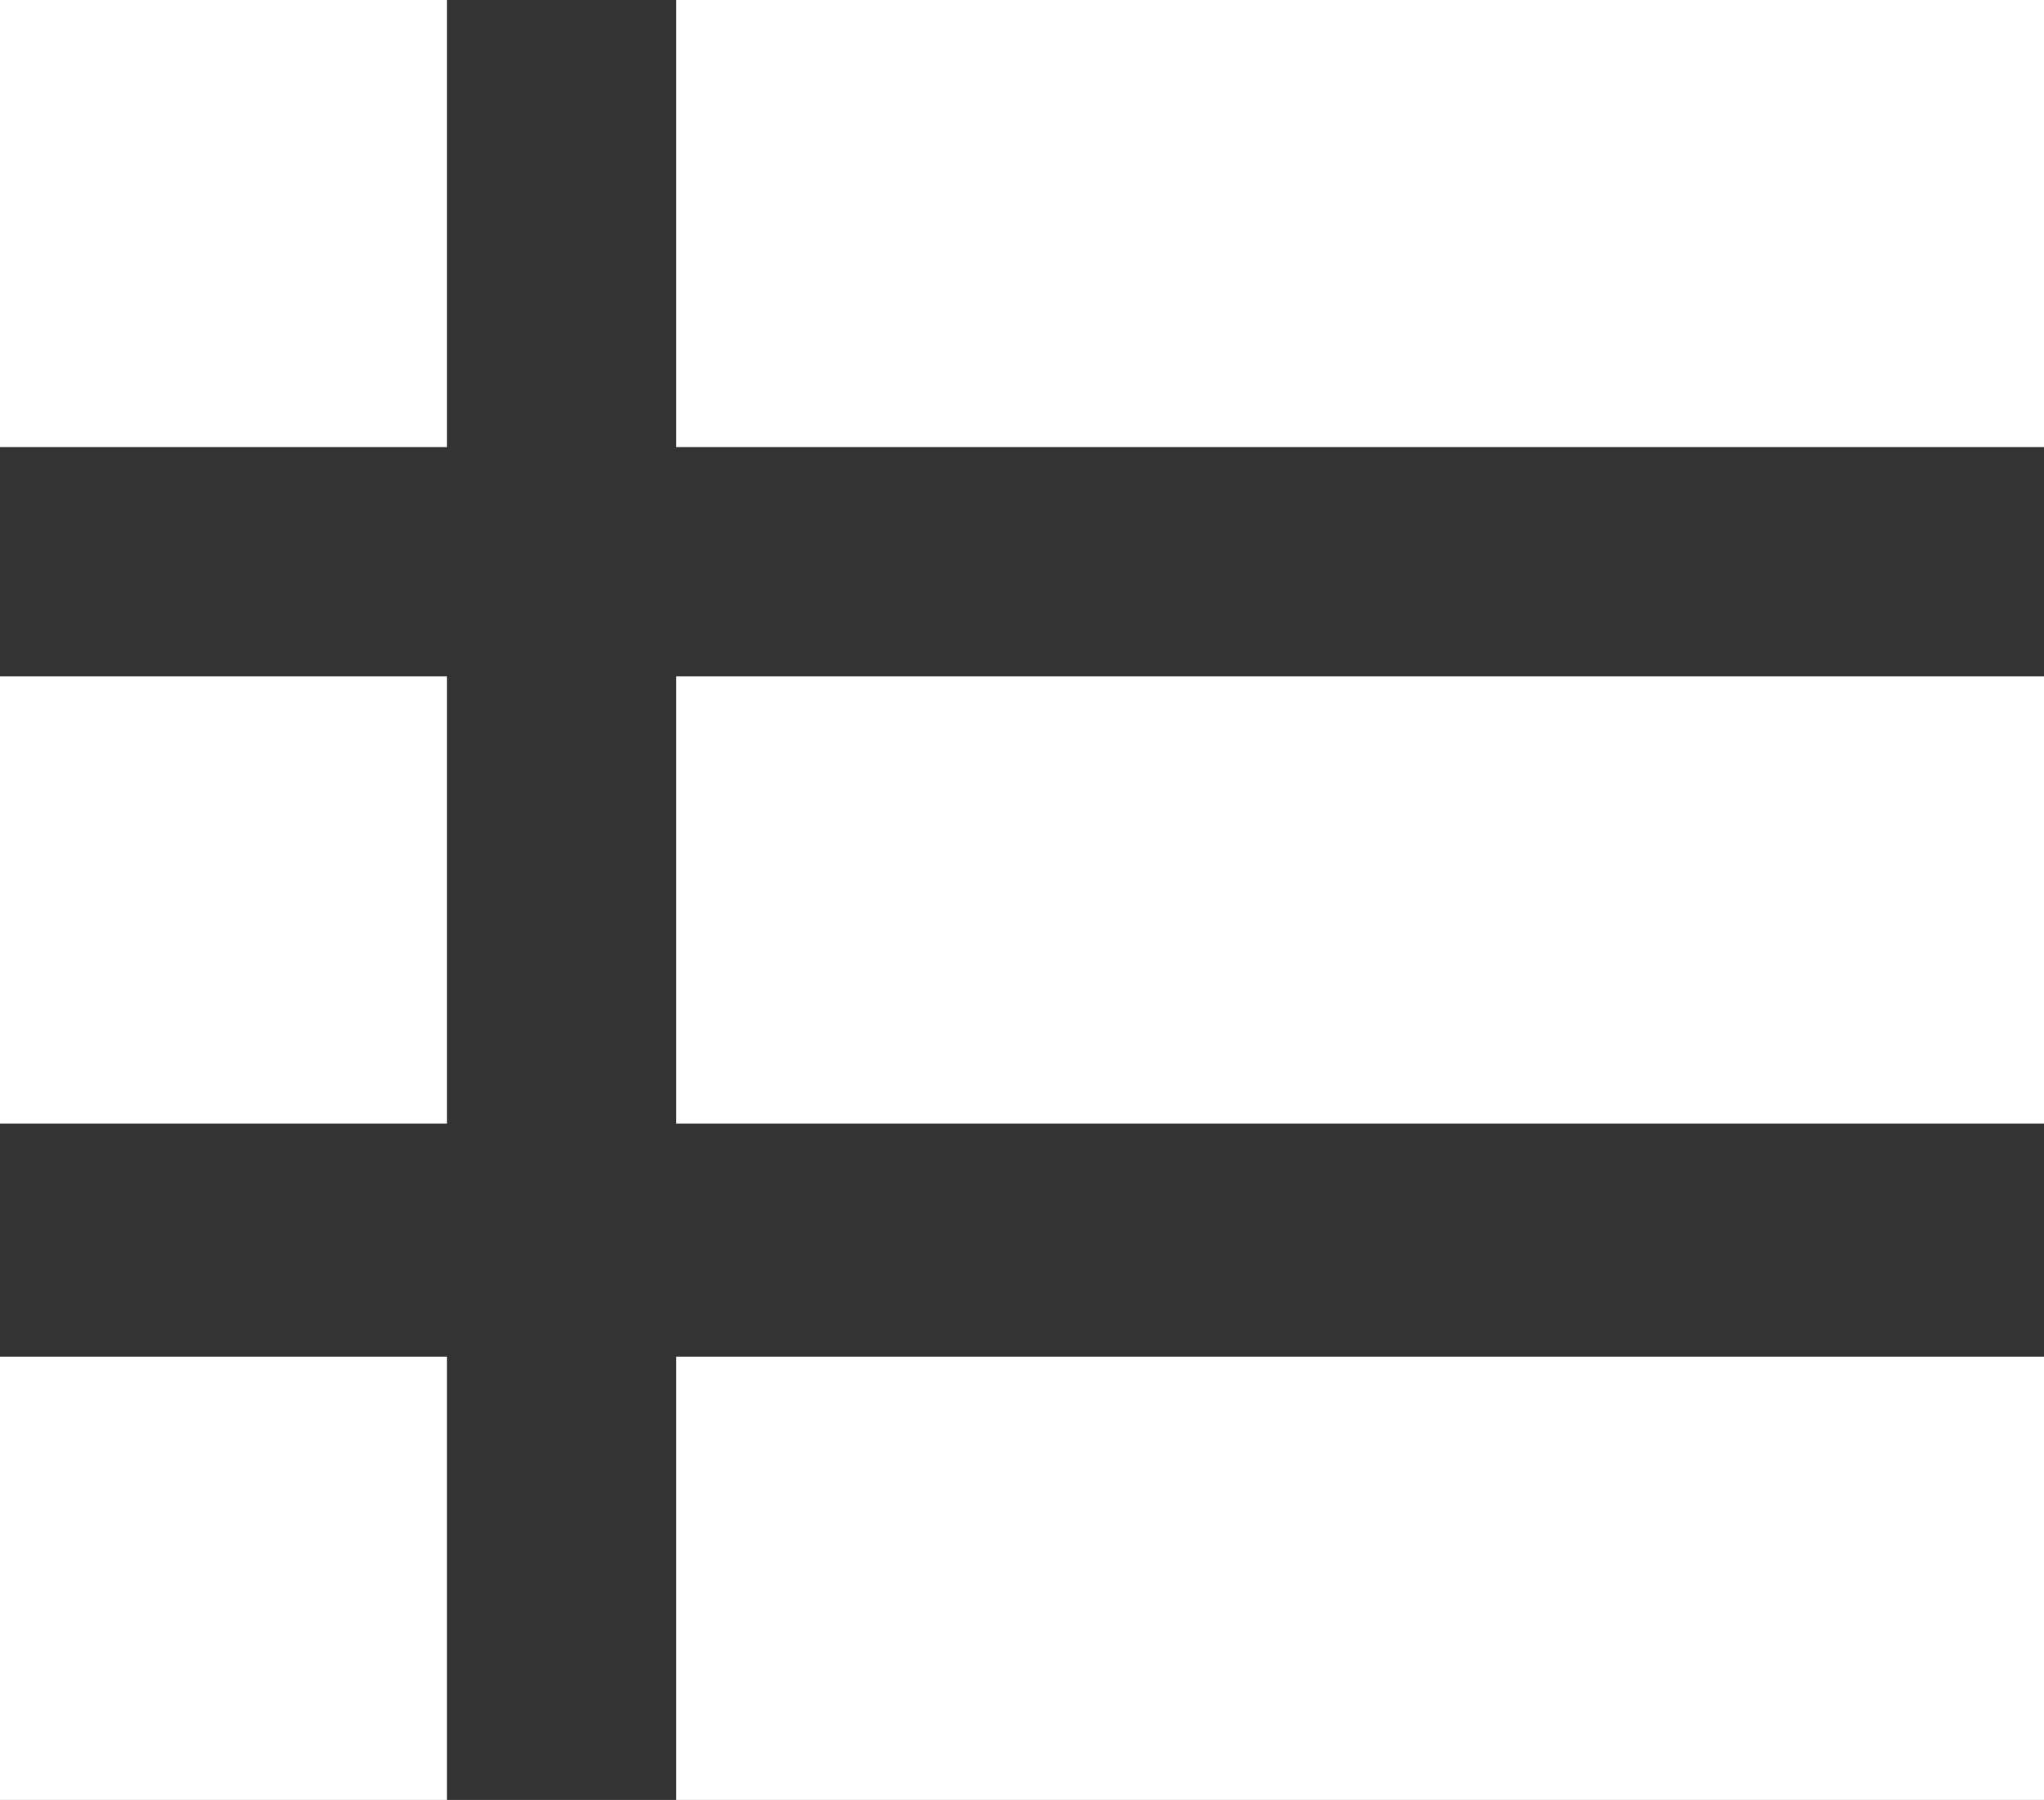
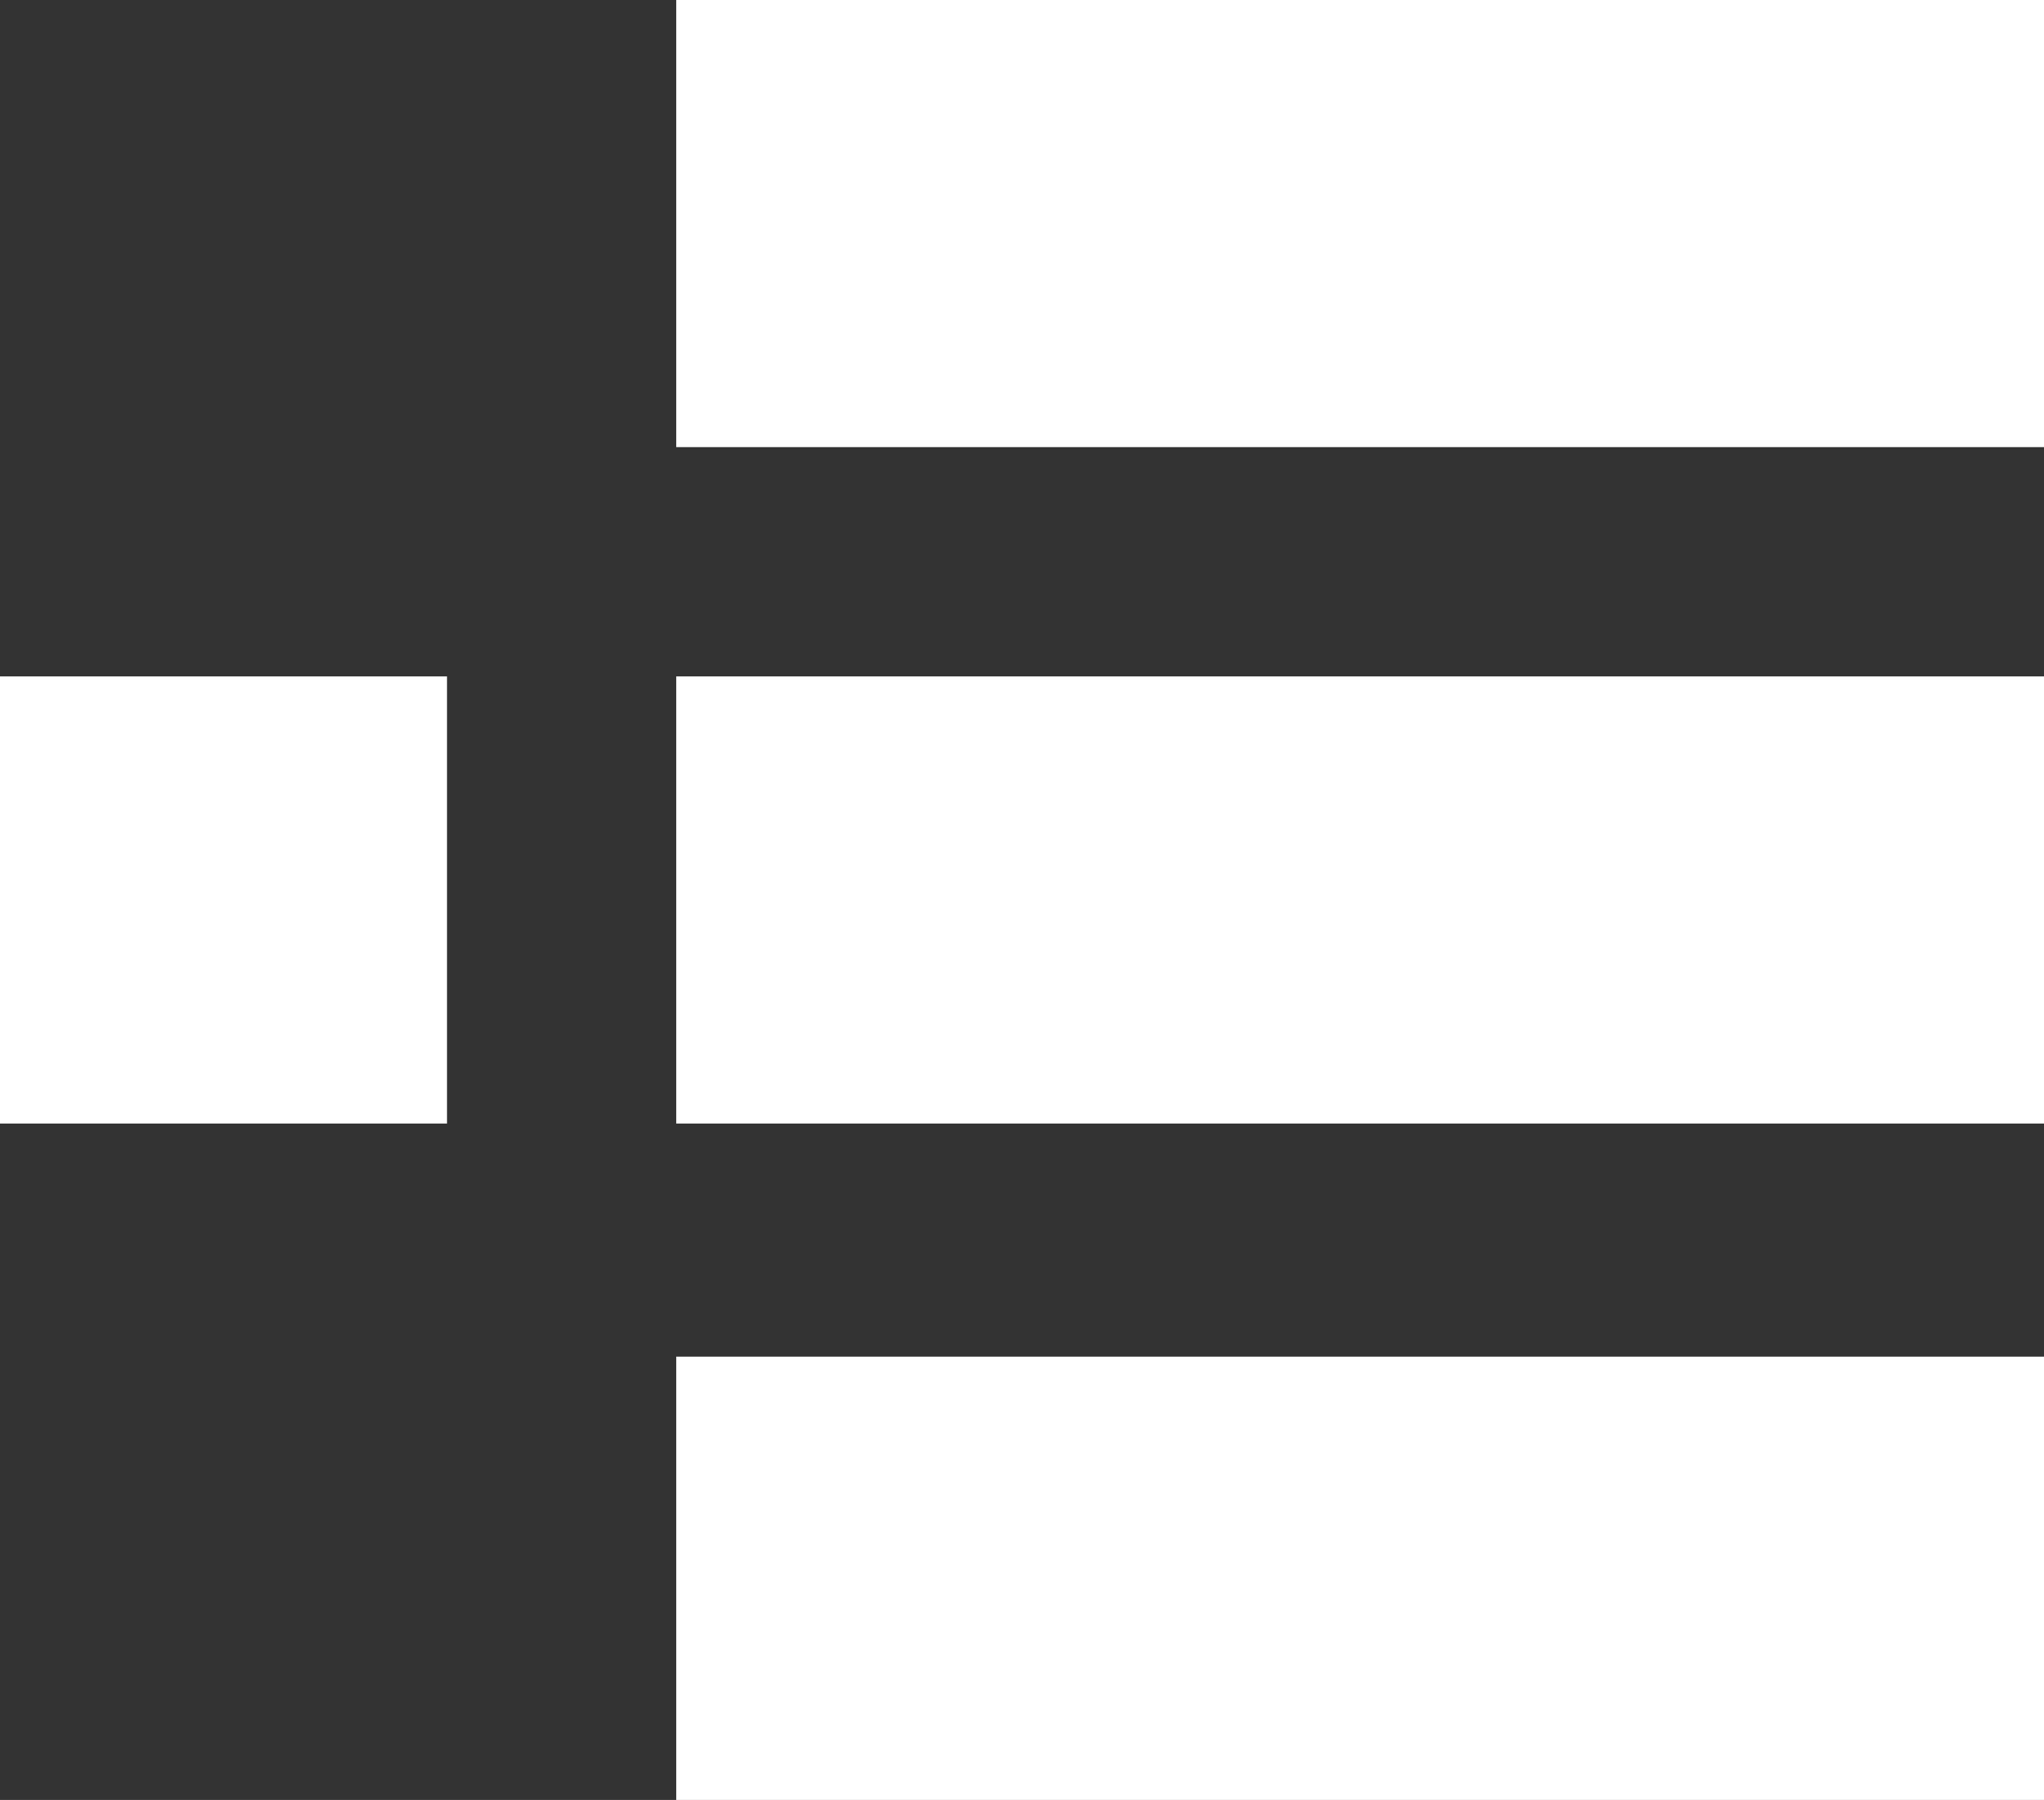
<svg xmlns="http://www.w3.org/2000/svg" version="1.1" id="レイヤー_1" x="0px" y="0px" viewBox="0 0 53.5 47.1" style="enable-background:new 0 0 53.5 47.1;" xml:space="preserve">
  <rect x="0" y="0" width="53.5" height="47.1" fill="#333333" stroke="none" />
  <style type="text/css">
	.st0{fill:#FFFFFF;}
</style>
  <g>
-     <rect class="st0" width="11.7" height="11.7" />
-   </g>
+     </g>
  <g>
    <rect x="17.7" class="st0" width="35.8" height="11.7" />
  </g>
  <g>
    <rect y="17.7" class="st0" width="11.7" height="11.7" />
  </g>
  <g>
    <rect x="17.7" y="17.7" class="st0" width="35.8" height="11.7" />
  </g>
  <g>
-     <rect y="35.5" class="st0" width="11.7" height="11.7" />
-   </g>
+     </g>
  <g>
    <rect x="17.7" y="35.5" class="st0" width="35.8" height="11.7" />
  </g>
</svg>